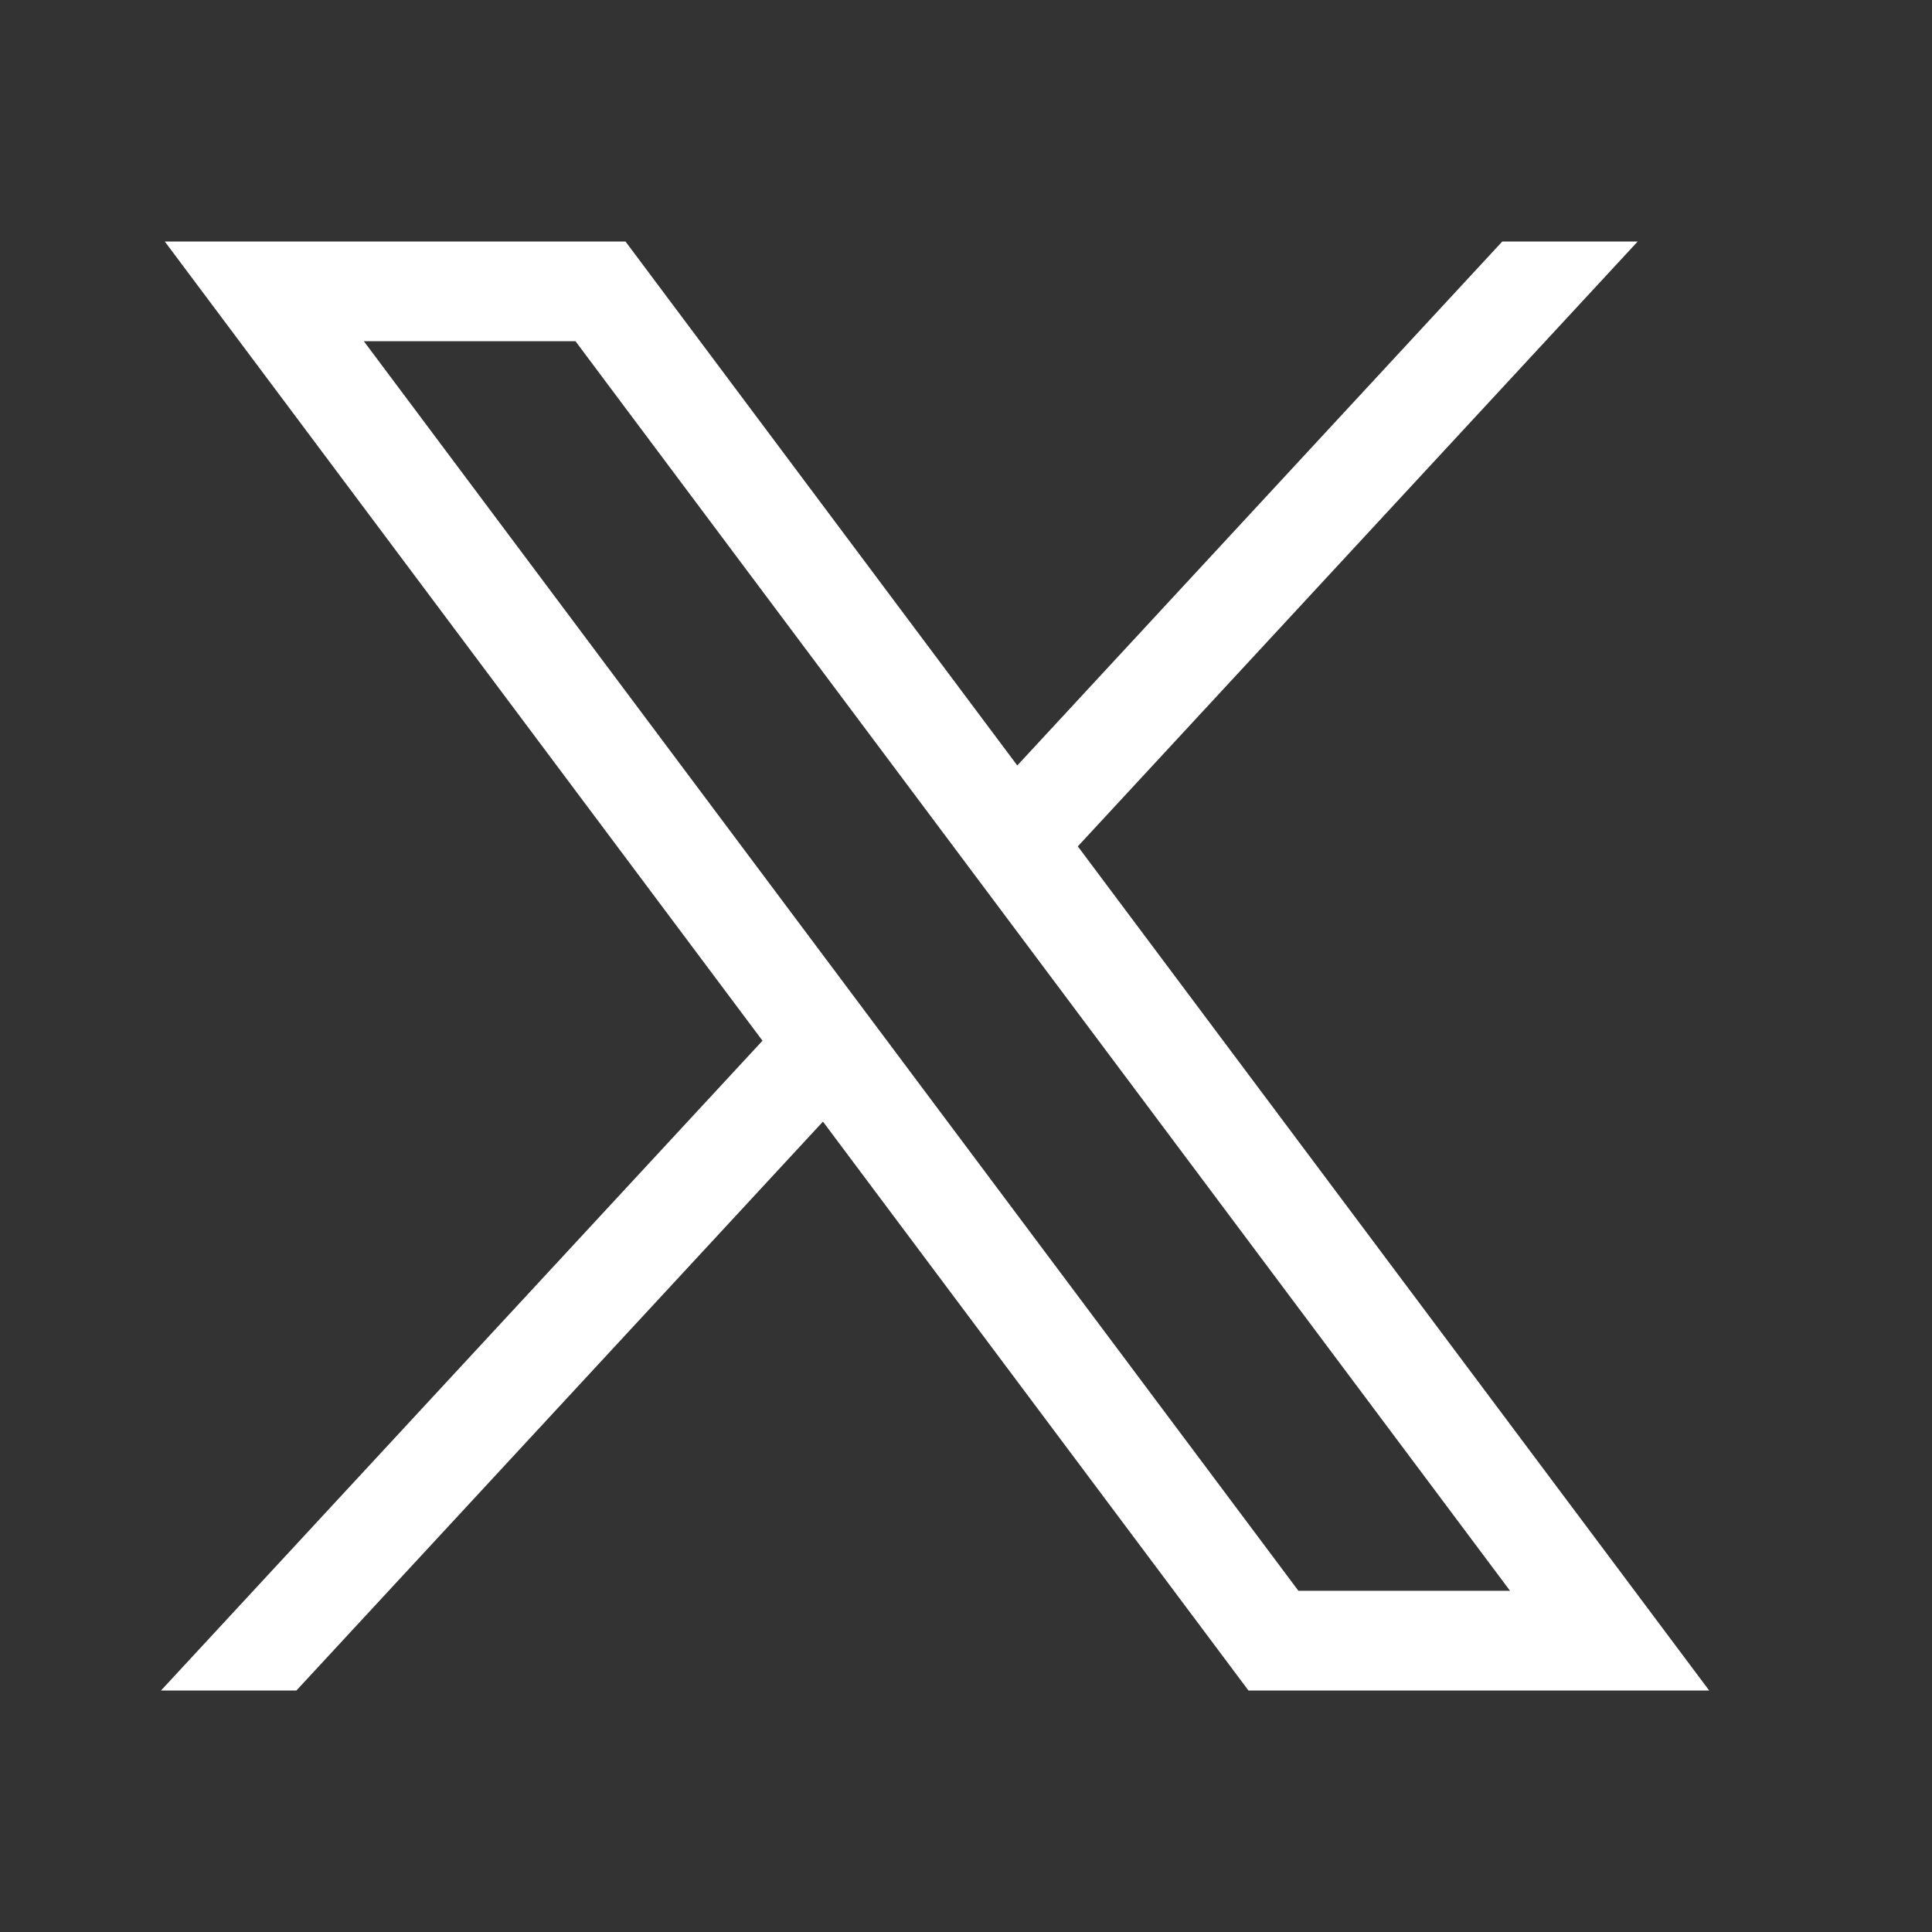
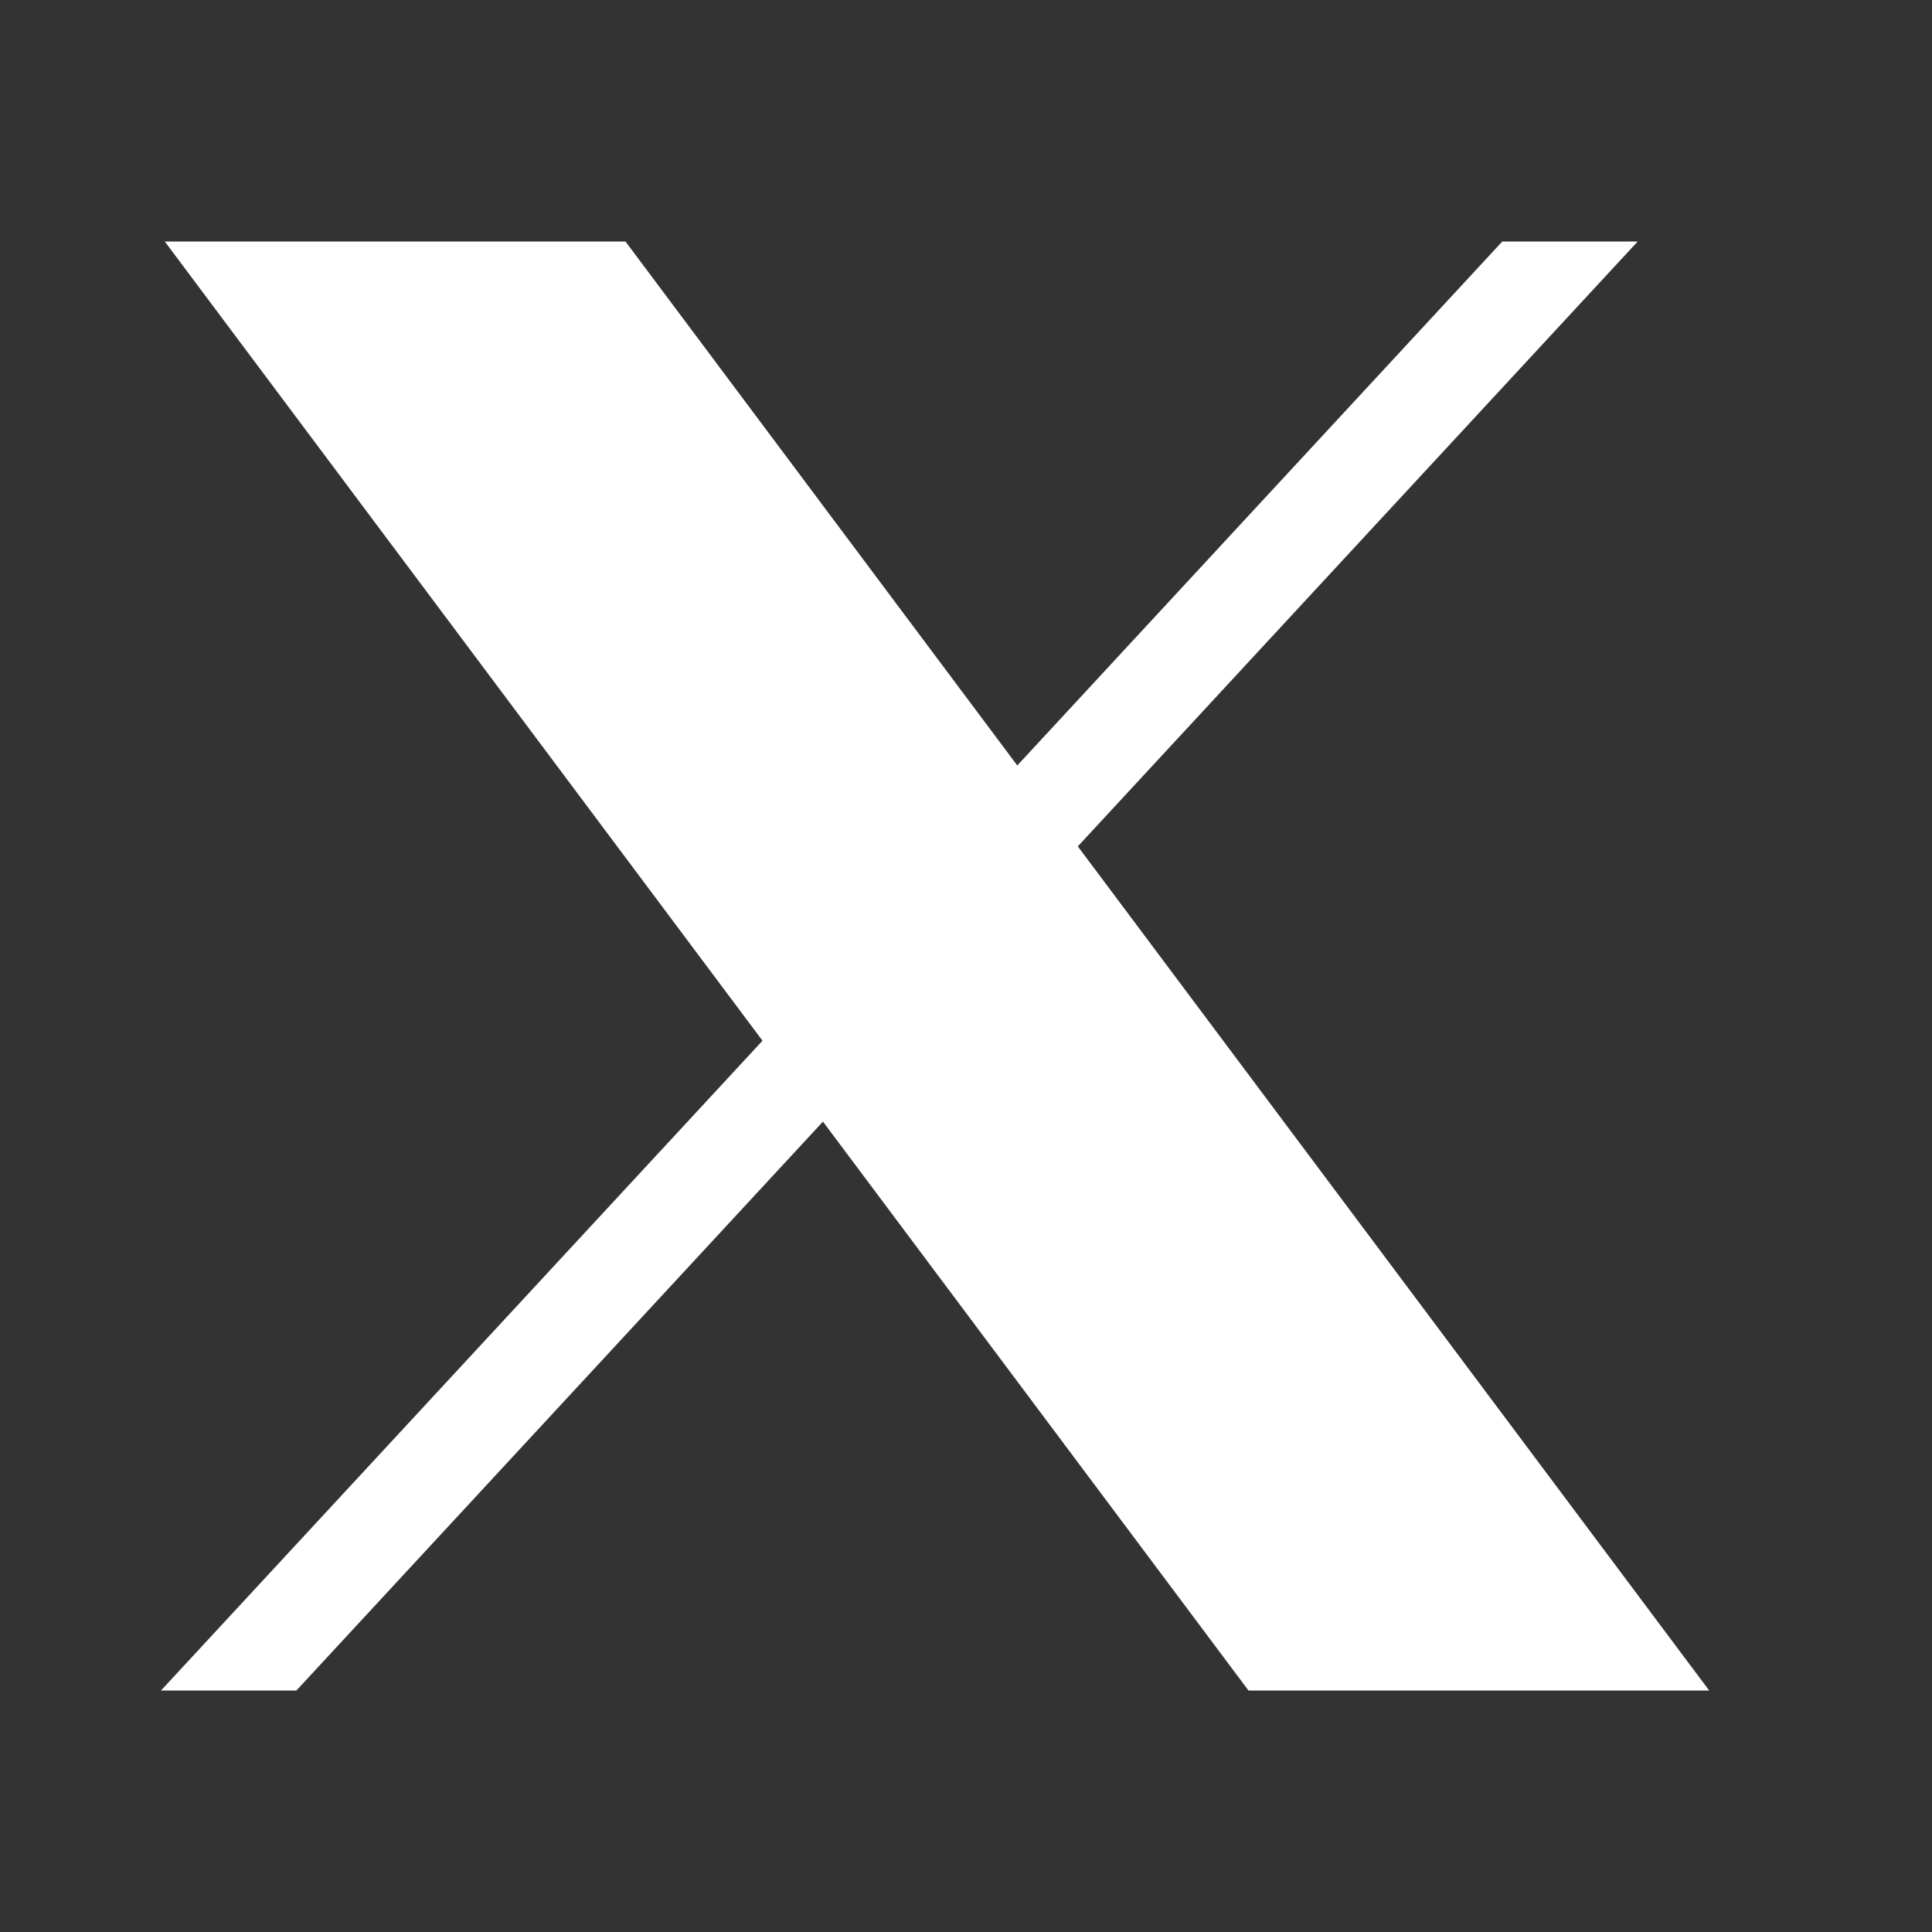
<svg xmlns="http://www.w3.org/2000/svg" width="24" height="24" viewBox="0 0 24 24" fill="none">
  <rect x="0" y="0" width="24" height="24" fill="#333333" stroke="none" />
-   <path d="M2.047 3L9.472 12.928L2 21H3.682L10.223 13.933L15.509 21H21.232L13.389 10.514L20.344 3H18.662L12.637 9.509L7.77 3H2.047ZM4.52 4.239H7.149L18.758 19.761H16.129L4.52 4.239Z" fill="white" />
+   <path d="M2.047 3L9.472 12.928L2 21H3.682L10.223 13.933L15.509 21H21.232L13.389 10.514L20.344 3H18.662L12.637 9.509L7.77 3H2.047ZM4.52 4.239H7.149H16.129L4.52 4.239Z" fill="white" />
</svg>